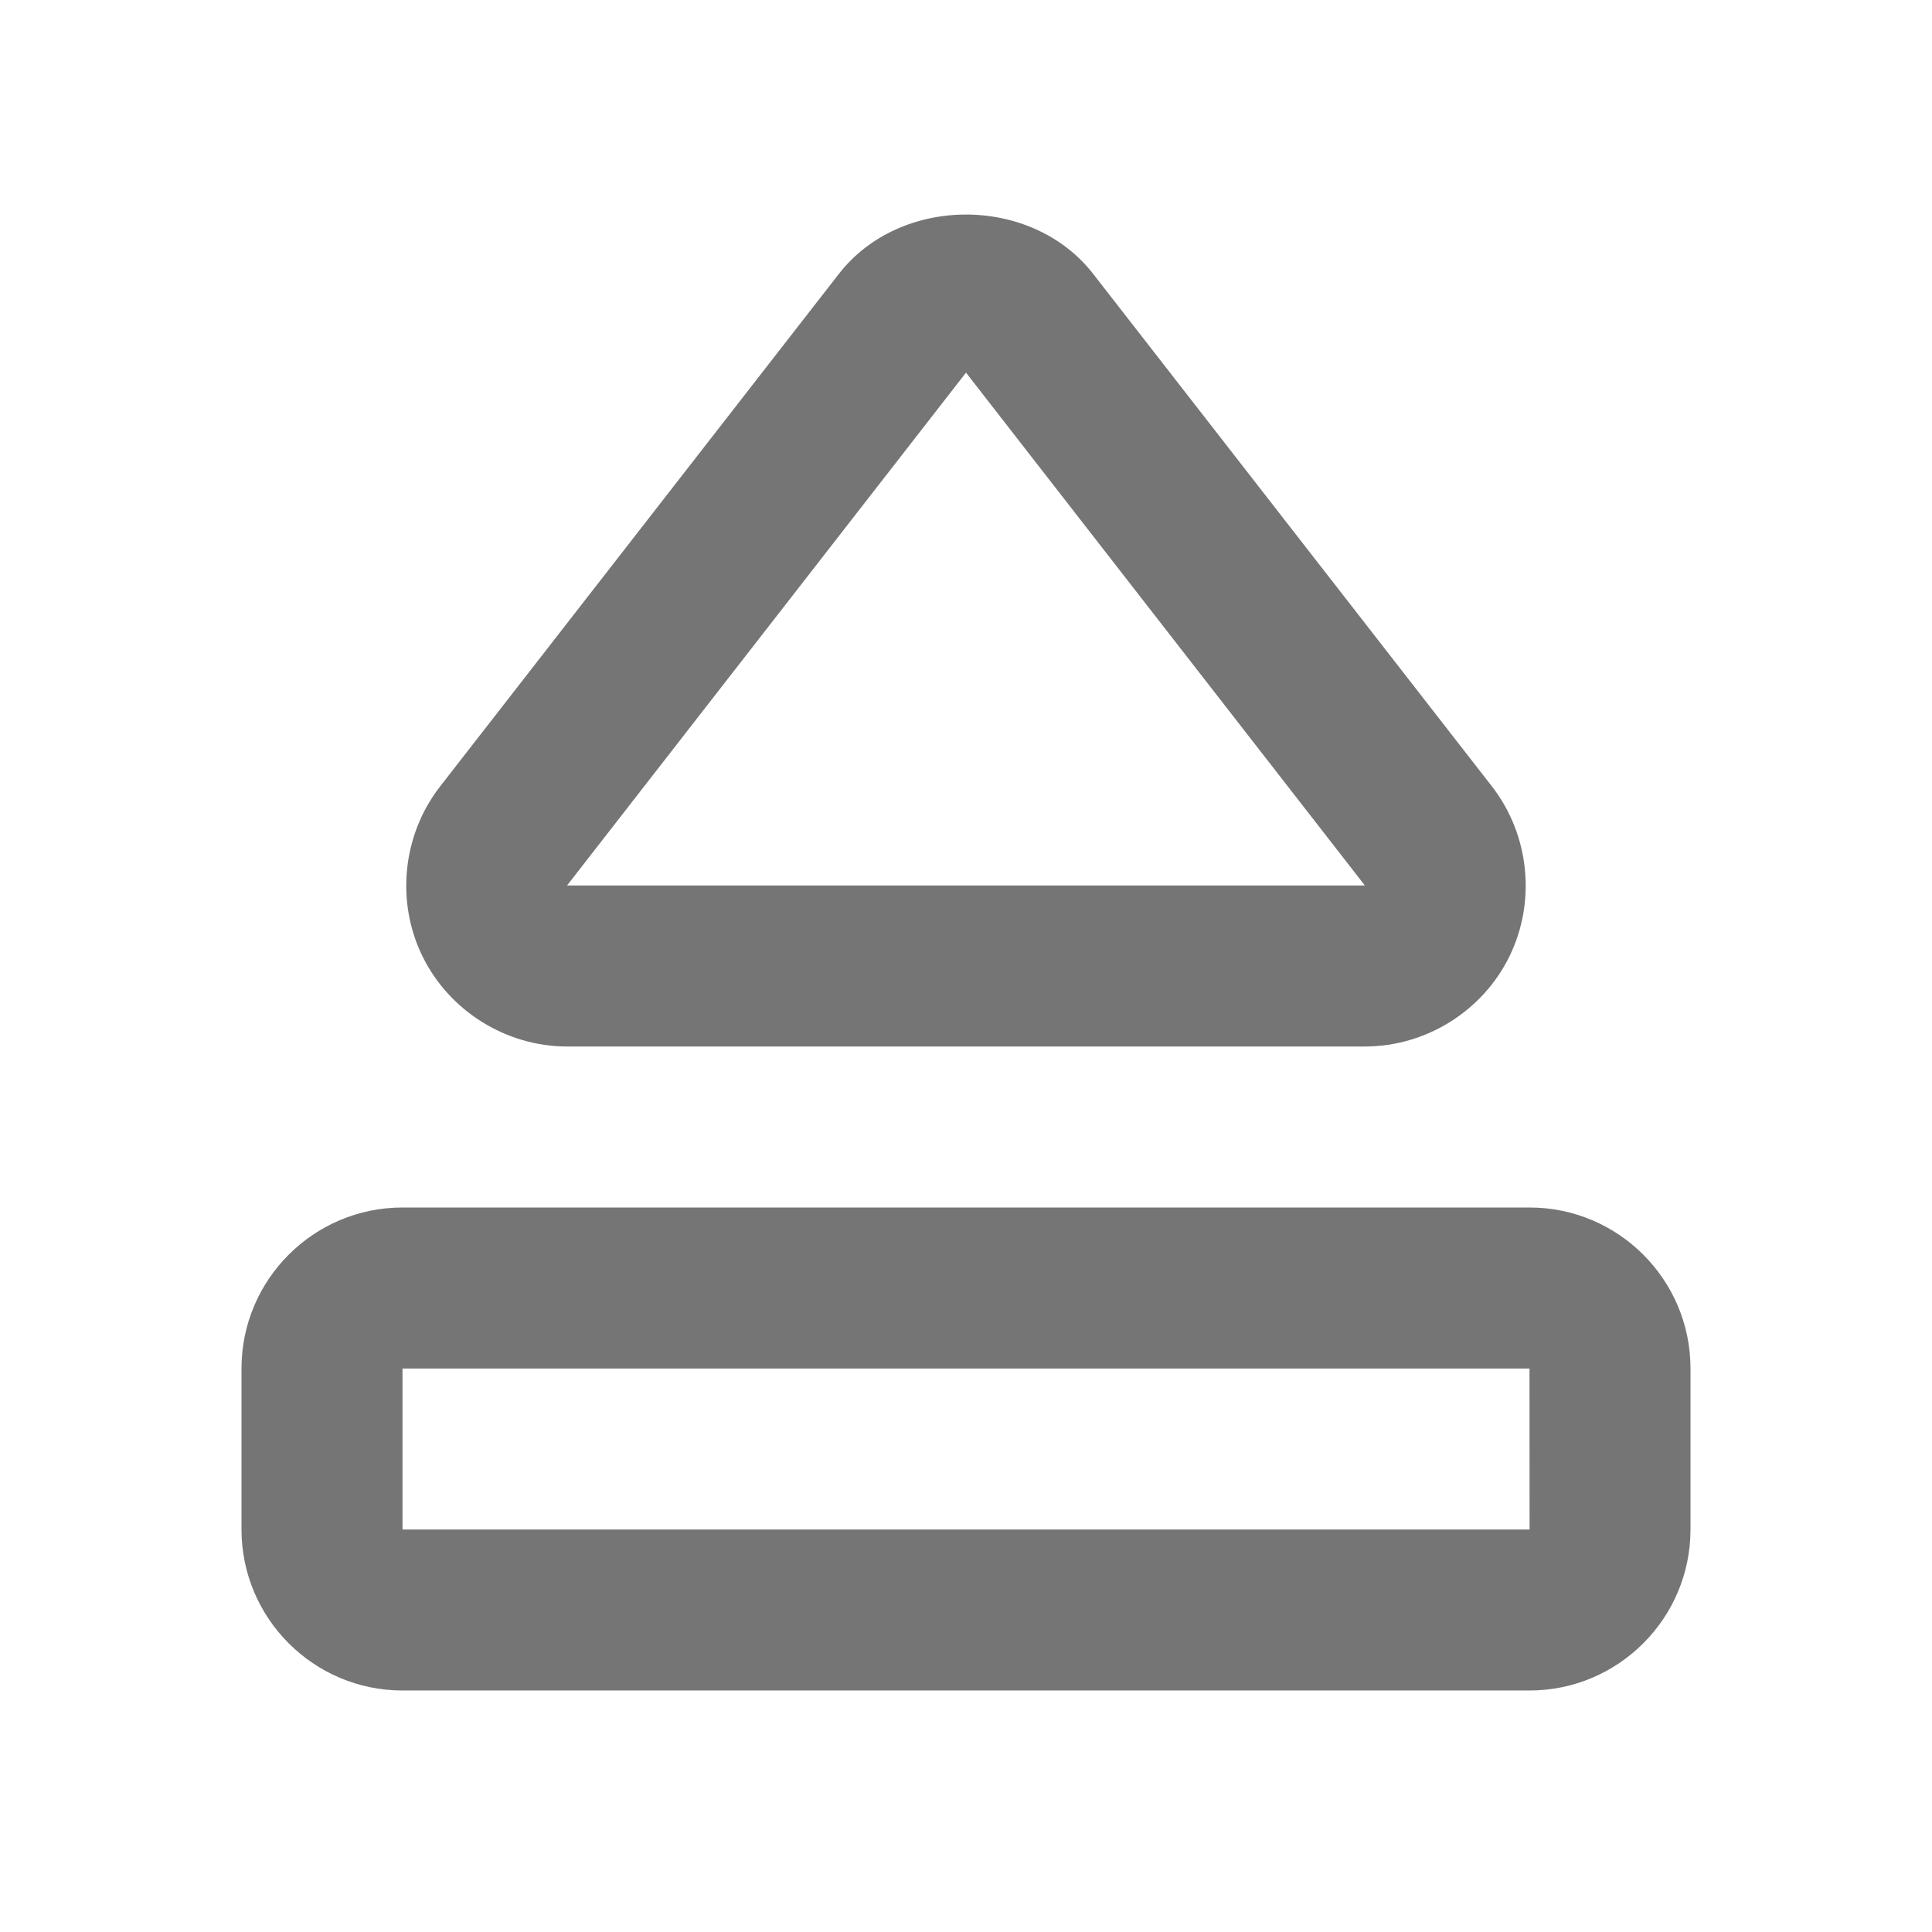
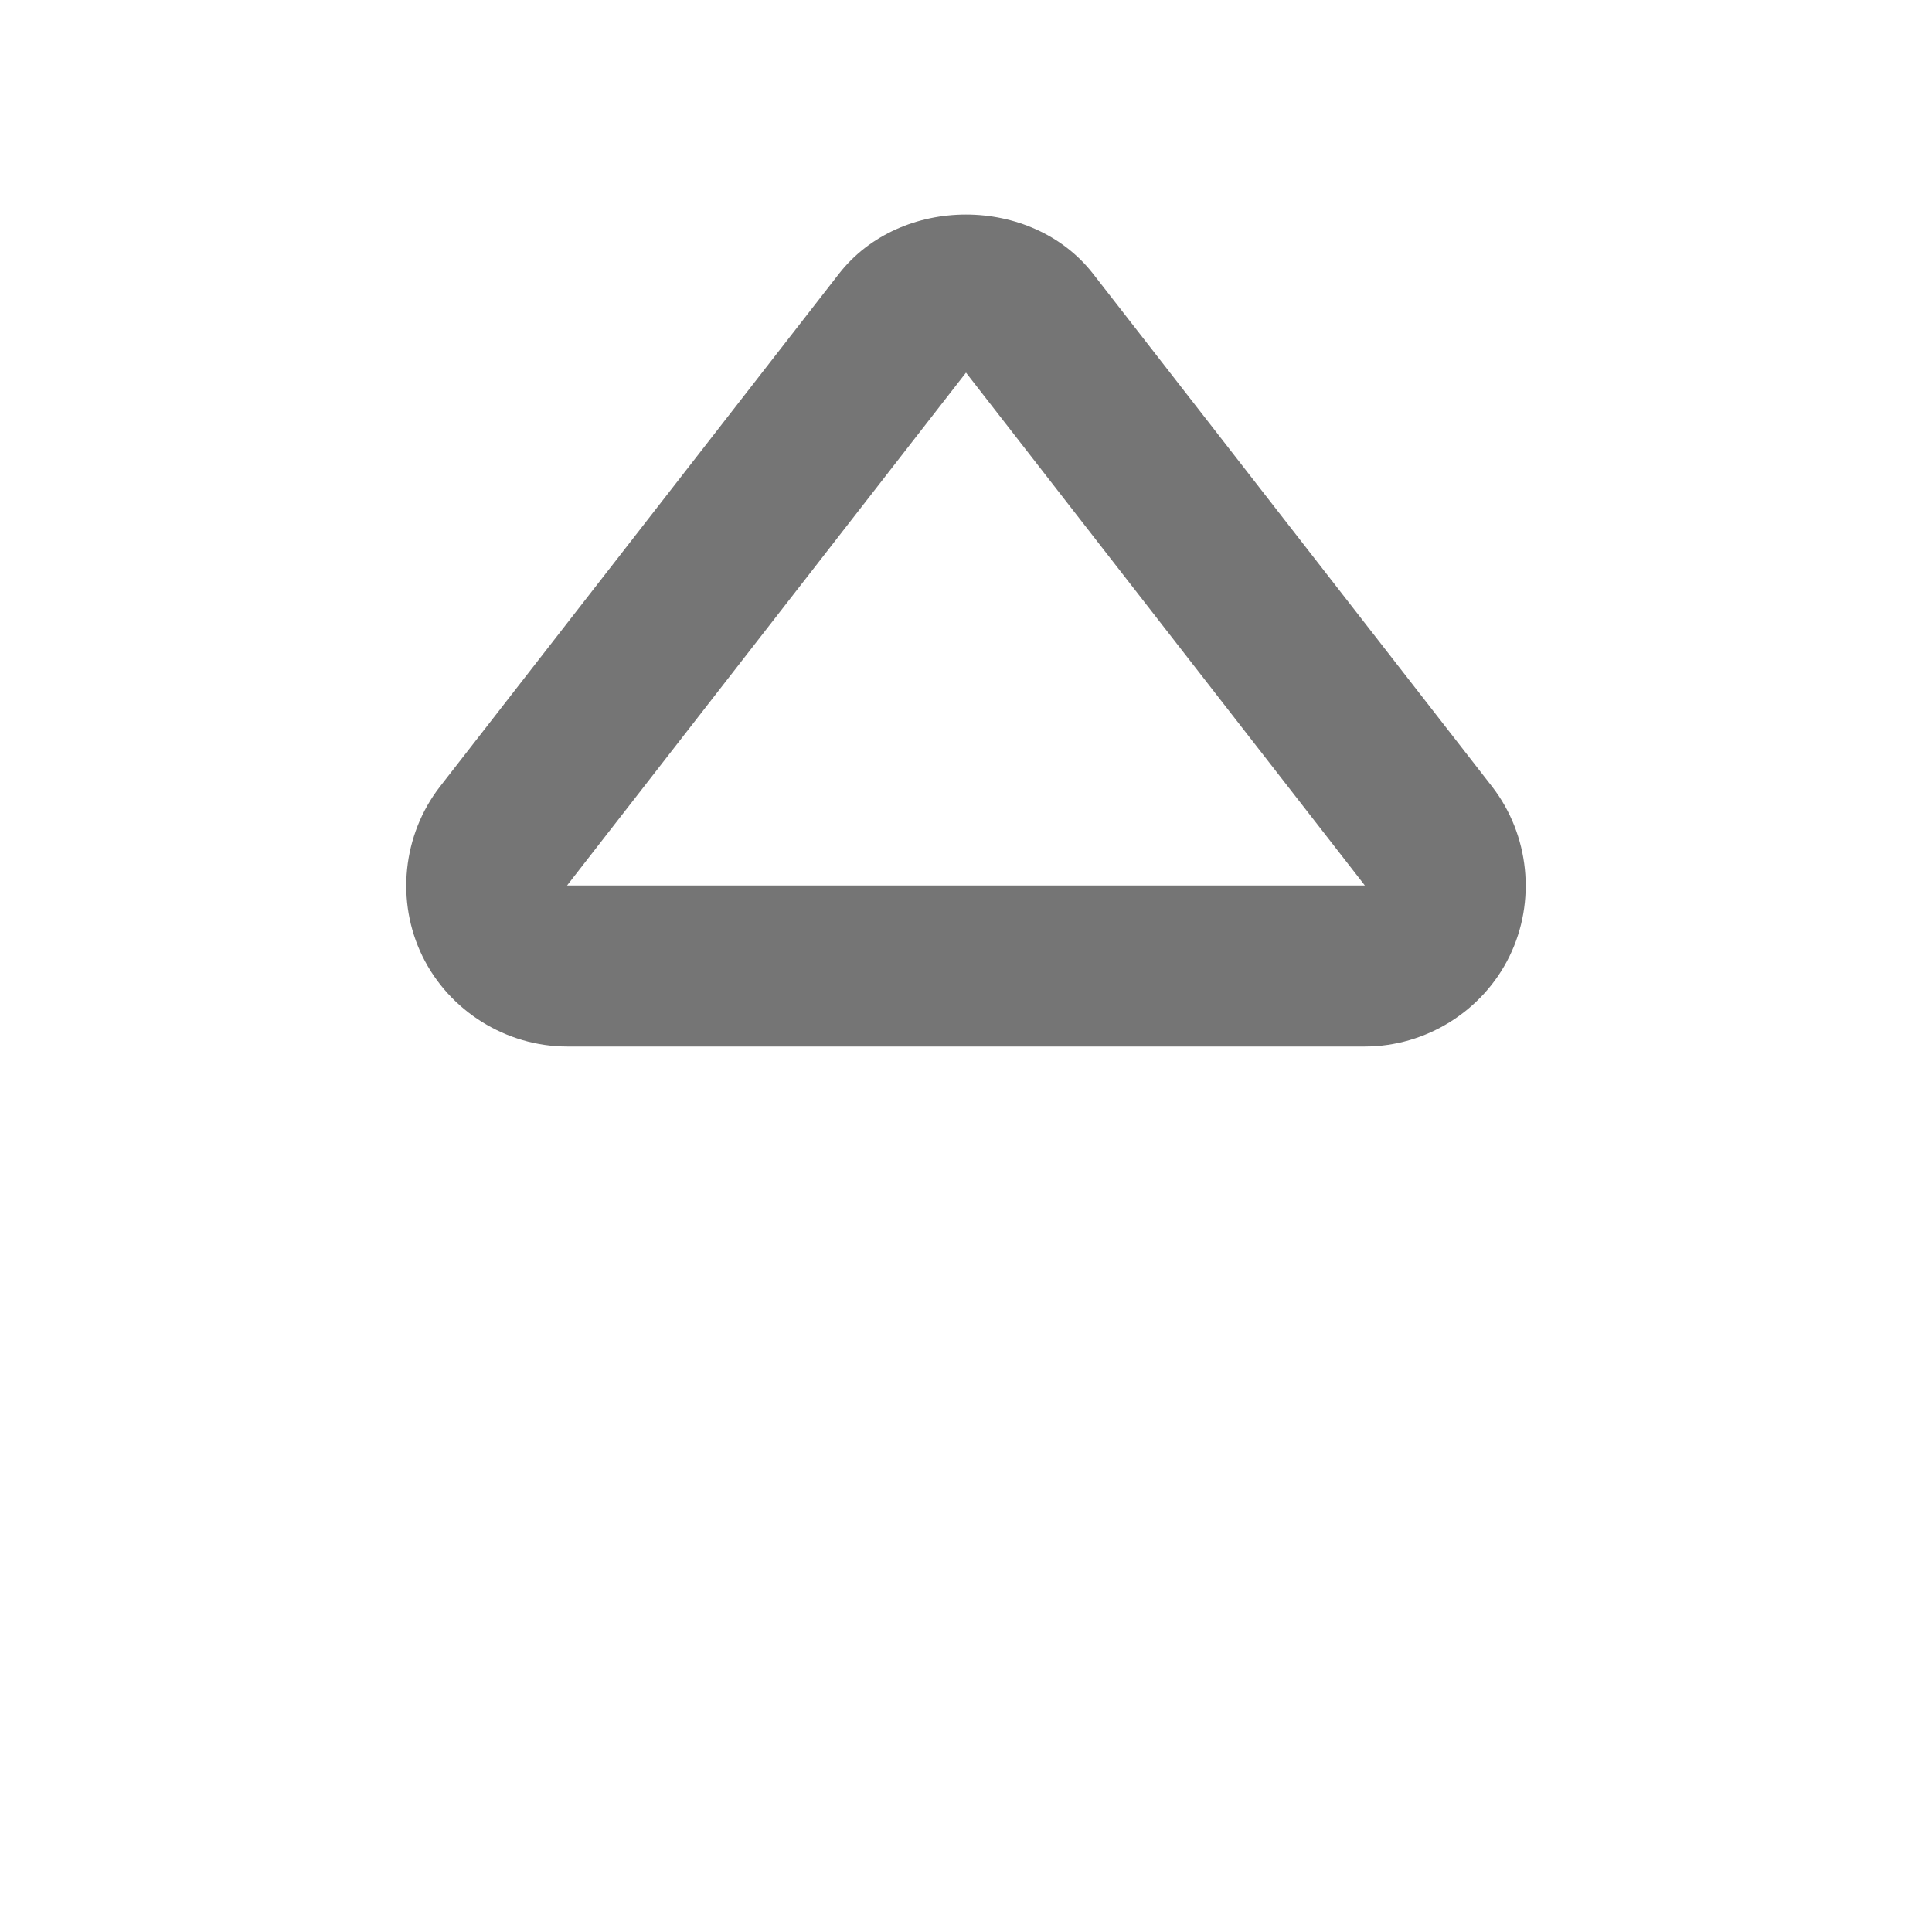
<svg xmlns="http://www.w3.org/2000/svg" version="1.1" x="0px" y="0px" width="24px" height="24px" viewBox="0 0 24 24" enable-background="new 0 0 24 24" xml:space="preserve">
  <g id="Frames-24px">
    <rect fill="none" width="24" height="24" />
  </g>
  <g id="Solid">
    <g>
-       <path fill="#757575" d="M19,15H5c-1.103,0-2,0.896-2,2v2c0,1.103,0.897,2,2,2h14c1.103,0,2-0.897,2-2v-2    C21,15.896,20.103,15,19,15z M5,19v-2h14l0.001,2H5z" />
      <path fill="#757575" d="M7.045,13h9.91c0.758,0,1.463-0.439,1.796-1.12S19,10.372,18.535,9.771L13.578,3.4    c-0.764-0.979-2.392-0.981-3.157,0.002l-4.956,6.37c-0.465,0.6-0.55,1.427-0.217,2.107S6.287,13,7.045,13z M12,4.629L16.955,11    H7.044L12,4.629z" />
    </g>
  </g>
</svg>